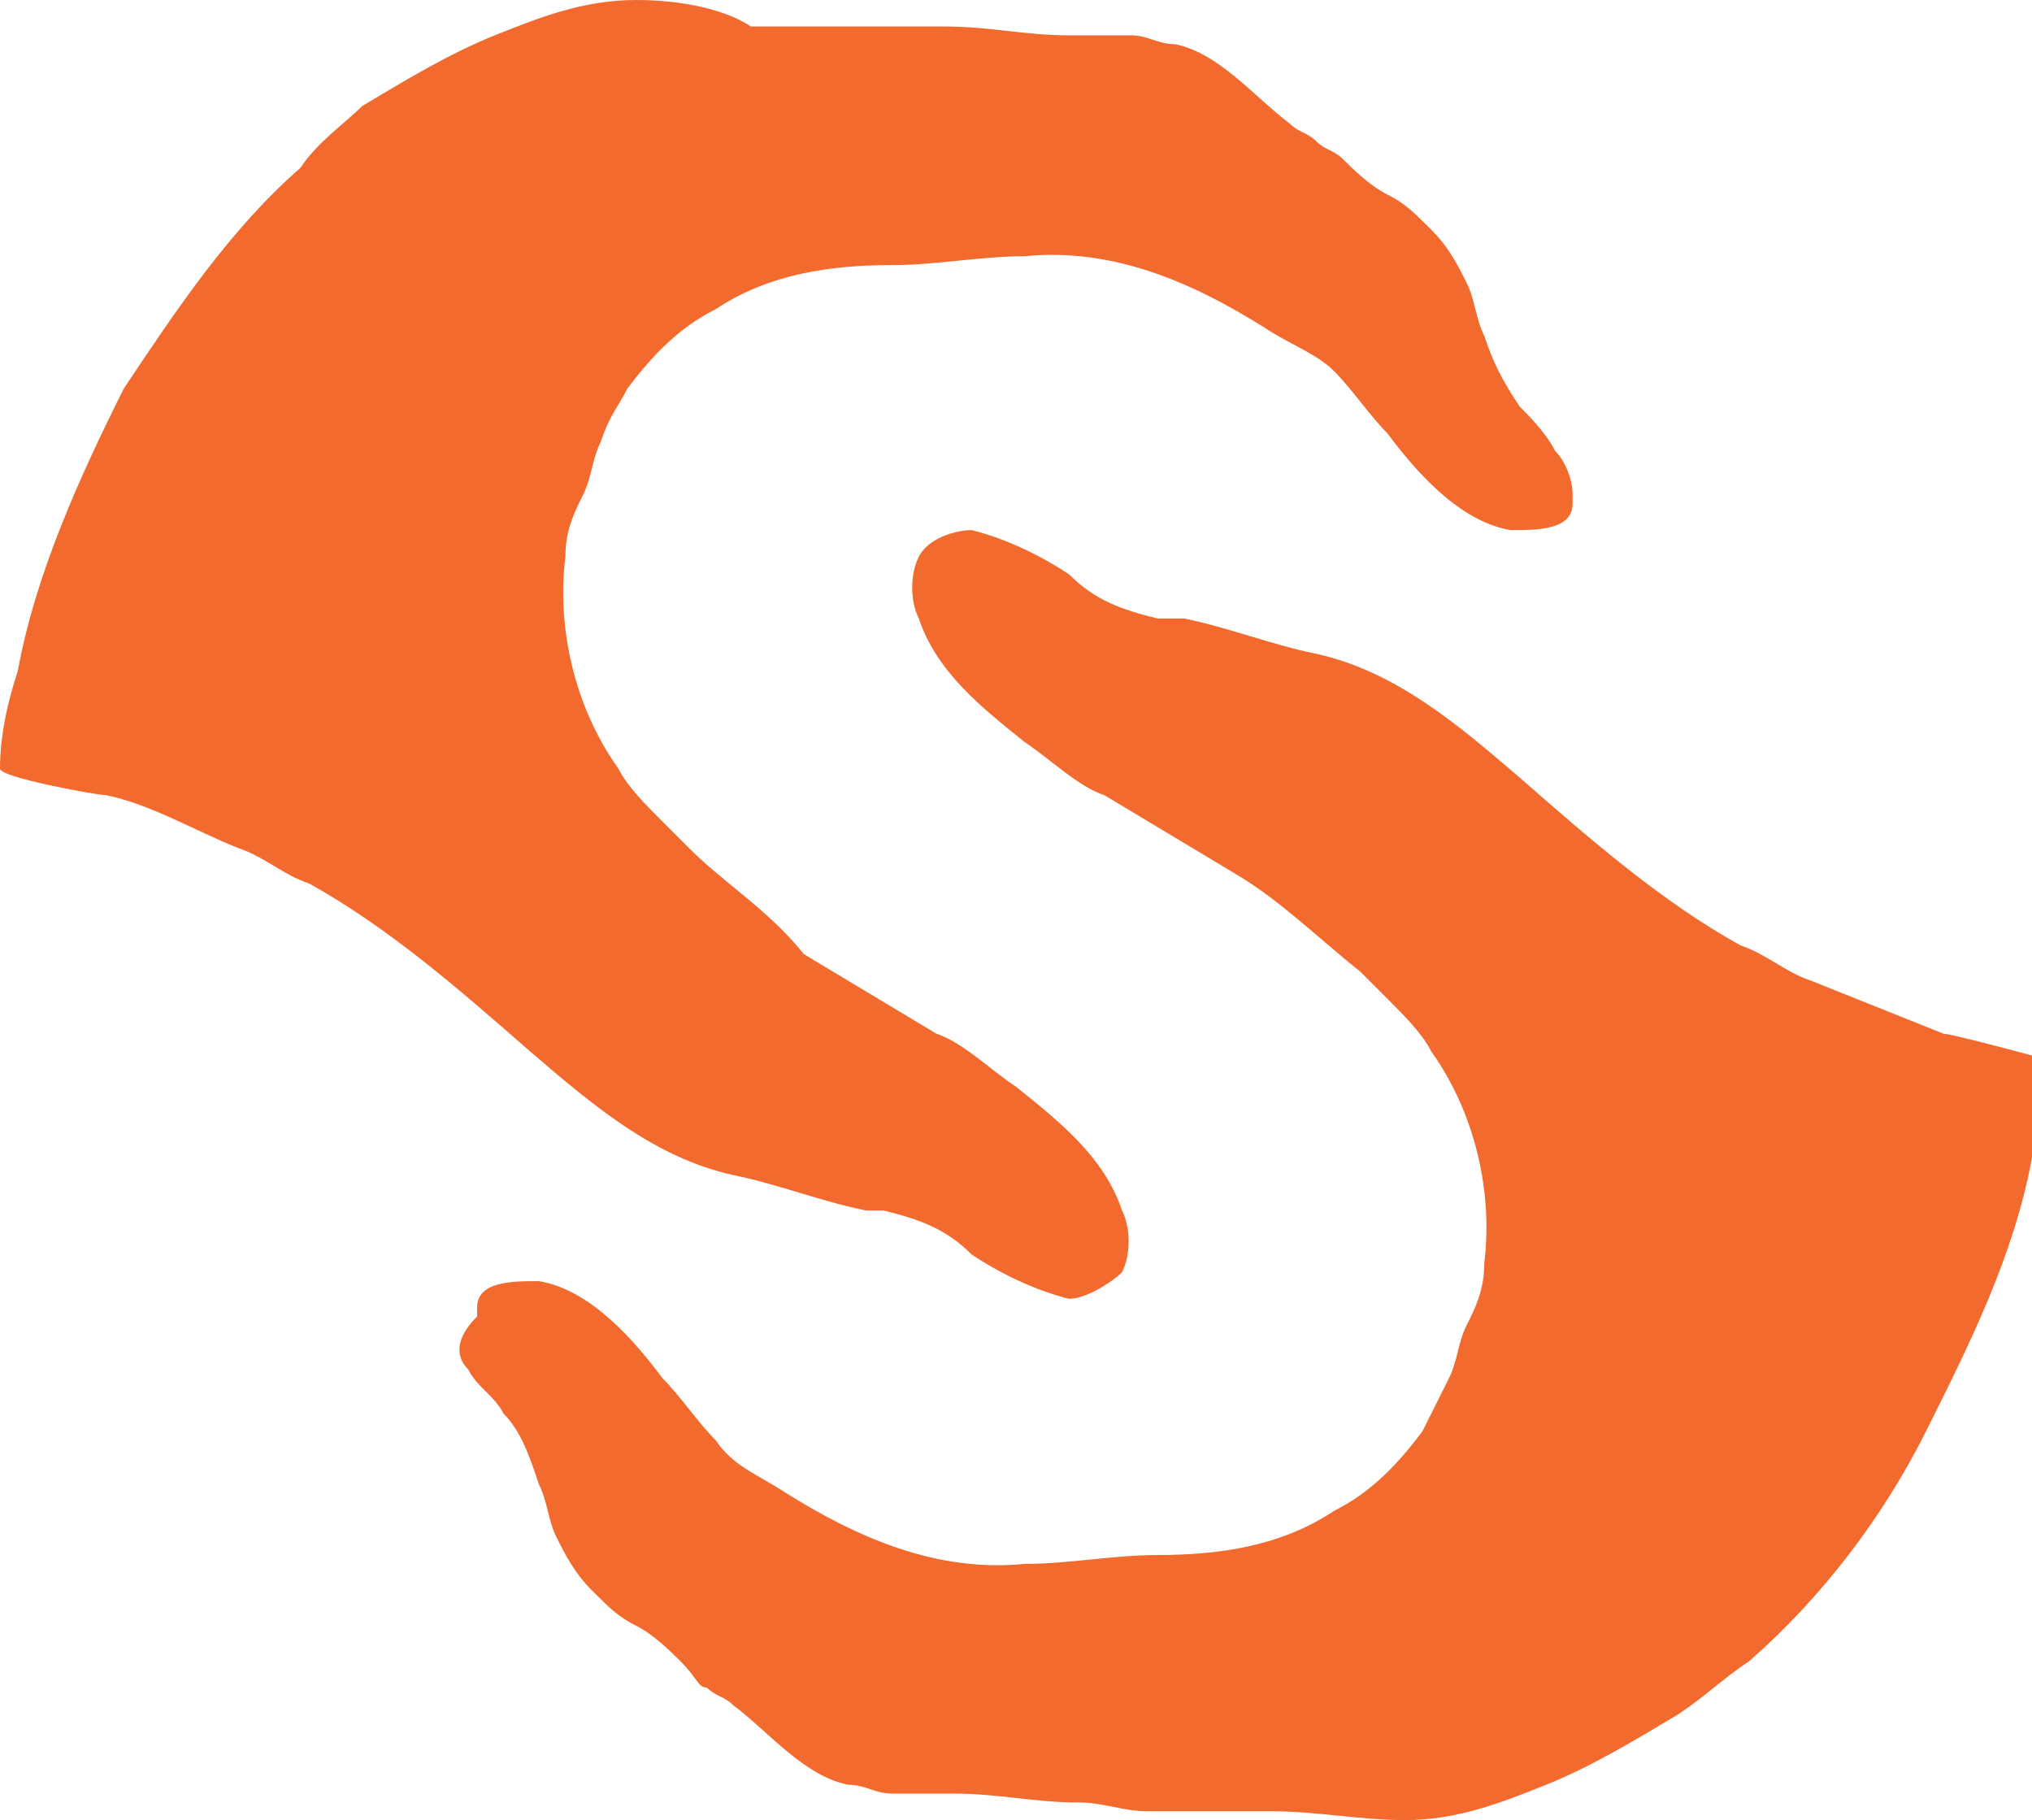
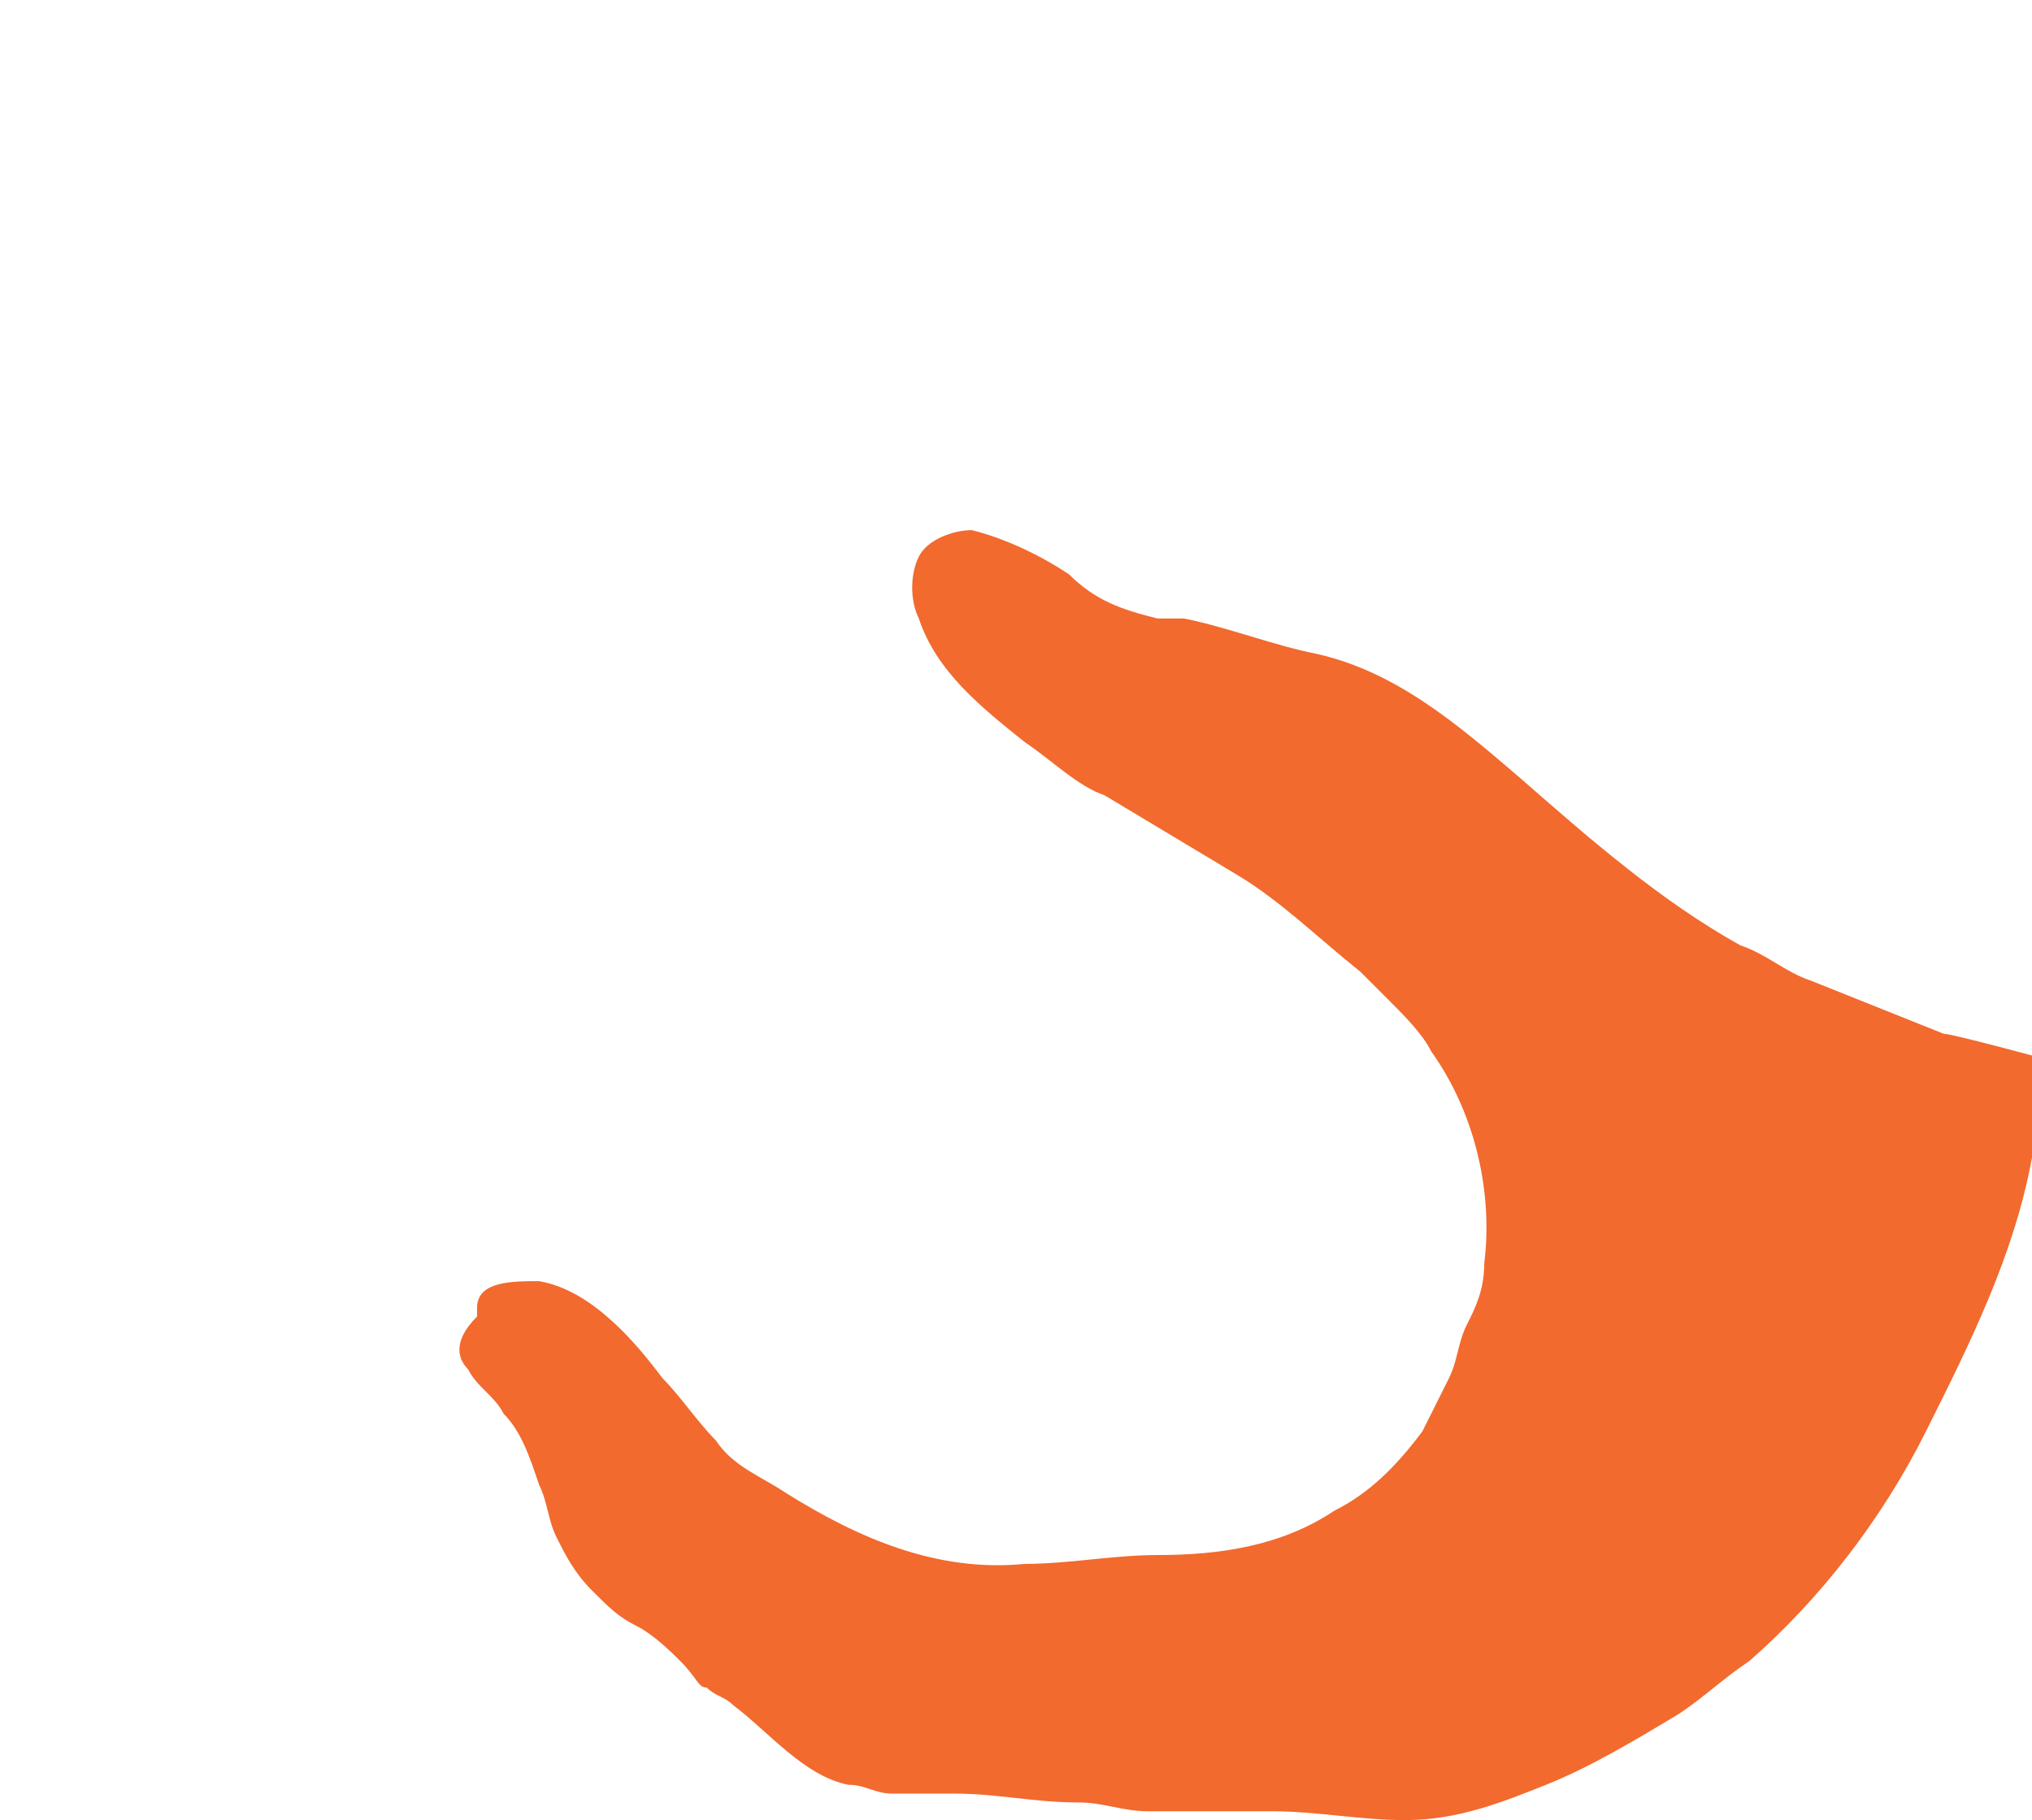
<svg xmlns="http://www.w3.org/2000/svg" version="1.1" id="Layer_1" x="0px" y="0px" viewBox="0 0 23 20.6" style="enable-background:new 0 0 23 20.6;" xml:space="preserve">
  <style type="text/css"> .st0{fill:#F26A2E;} </style>
-   <path class="st0" d="M17.6,5.1c-0.1-0.2-0.3-0.4-0.4-0.5c-0.2-0.3-0.3-0.5-0.4-0.8c-0.1-0.2-0.1-0.4-0.2-0.6 c-0.1-0.2-0.2-0.4-0.4-0.6c-0.2-0.2-0.3-0.3-0.5-0.4c-0.2-0.1-0.4-0.3-0.5-0.4c-0.1-0.1-0.2-0.1-0.3-0.2c-0.1-0.1-0.2-0.1-0.3-0.2 c-0.4-0.3-0.8-0.8-1.3-0.9c-0.2,0-0.3-0.1-0.5-0.1c-0.2,0-0.4,0-0.7,0c-0.5,0-0.9-0.1-1.4-0.1c-0.3,0-0.5,0-0.8,0c0,0-0.4,0-0.3,0 c-0.5,0-0.6,0-1.1,0C8.2,0.1,7.7,0,7.2,0C6.6,0,6.1,0.2,5.6,0.4c-0.5,0.2-1,0.5-1.5,0.8C3.9,1.4,3.6,1.6,3.4,1.9 C2.6,2.6,2,3.5,1.4,4.4c-0.5,1-1,2.1-1.2,3.2C0.1,7.9,0,8.3,0,8.7C0,8.8,1.1,9,1.2,9c0.5,0.1,1,0.4,1.5,0.6C3,9.7,3.2,9.9,3.5,10 c0.9,0.5,1.7,1.2,2.5,1.9c0.7,0.6,1.4,1.2,2.3,1.4c0.5,0.1,1,0.3,1.5,0.4c0.1,0,0.2,0,0.2,0c0.4,0.1,0.7,0.2,1,0.5 c0.3,0.2,0.7,0.4,1.1,0.5c0.2,0,0.5-0.2,0.6-0.3c0.1-0.2,0.1-0.5,0-0.7c-0.2-0.6-0.7-1-1.2-1.4c-0.3-0.2-0.6-0.5-0.9-0.6 c-0.5-0.3-1-0.6-1.5-0.9C8.7,10.3,8.2,10,7.8,9.6C7.7,9.5,7.6,9.4,7.5,9.3C7.3,9.1,7.1,8.9,7,8.7C6.5,8,6.3,7.1,6.4,6.3 c0-0.3,0.1-0.5,0.2-0.7c0.1-0.2,0.1-0.4,0.2-0.6C6.9,4.7,7,4.6,7.1,4.4c0.3-0.4,0.6-0.7,1-0.9c0.6-0.4,1.3-0.5,2-0.5 c0.5,0,1-0.1,1.5-0.1c1-0.1,1.9,0.3,2.7,0.8c0.3,0.2,0.6,0.3,0.8,0.5c0.2,0.2,0.4,0.5,0.6,0.7c0.3,0.4,0.8,1,1.4,1.1 c0.3,0,0.7,0,0.7-0.3c0,0,0-0.1,0-0.1C17.8,5.4,17.7,5.2,17.6,5.1" />
  <path class="st0" d="M5.3,15.5c0.1,0.2,0.3,0.3,0.4,0.5c0.2,0.2,0.3,0.5,0.4,0.8c0.1,0.2,0.1,0.4,0.2,0.6c0.1,0.2,0.2,0.4,0.4,0.6 c0.2,0.2,0.3,0.3,0.5,0.4c0.2,0.1,0.4,0.3,0.5,0.4C7.9,19,7.9,19.1,8,19.1c0.1,0.1,0.2,0.1,0.3,0.2c0.4,0.3,0.8,0.8,1.3,0.9 c0.2,0,0.3,0.1,0.5,0.1c0.2,0,0.4,0,0.7,0c0.5,0,0.9,0.1,1.4,0.1c0.3,0,0.5,0.1,0.8,0.1c0,0,0,0-0.1,0c0.5,0,1,0,1.5,0 c0.5,0,1,0.1,1.5,0.1c0.6,0,1.1-0.2,1.6-0.4c0.5-0.2,1-0.5,1.5-0.8c0.3-0.2,0.5-0.4,0.8-0.6c0.8-0.7,1.5-1.6,2-2.6 c0.5-1,1-2,1.2-3.1c0.1-0.4,0.2-0.8,0.2-1.1c0,0-1.1-0.3-1.2-0.3c-0.5-0.2-1-0.4-1.5-0.6c-0.3-0.1-0.5-0.3-0.8-0.4 c-0.9-0.5-1.7-1.2-2.5-1.9c-0.7-0.6-1.4-1.2-2.3-1.4c-0.5-0.1-1-0.3-1.5-0.4c-0.1,0-0.2,0-0.3,0c-0.4-0.1-0.7-0.2-1-0.5 c-0.3-0.2-0.7-0.4-1.1-0.5c-0.2,0-0.5,0.1-0.6,0.3c-0.1,0.2-0.1,0.5,0,0.7c0.2,0.6,0.7,1,1.2,1.4c0.3,0.2,0.6,0.5,0.9,0.6 c0.5,0.3,1,0.6,1.5,0.9c0.5,0.3,0.9,0.7,1.4,1.1c0.1,0.1,0.2,0.2,0.3,0.3c0.2,0.2,0.4,0.4,0.5,0.6c0.5,0.7,0.7,1.6,0.6,2.4 c0,0.3-0.1,0.5-0.2,0.7c-0.1,0.2-0.1,0.4-0.2,0.6c-0.1,0.2-0.2,0.4-0.3,0.6c-0.3,0.4-0.6,0.7-1,0.9c-0.6,0.4-1.3,0.5-2,0.5 c-0.5,0-1,0.1-1.5,0.1c-1,0.1-1.9-0.3-2.7-0.8c-0.3-0.2-0.6-0.3-0.8-0.6c-0.2-0.2-0.4-0.5-0.6-0.7c-0.3-0.4-0.8-1-1.4-1.1 c-0.3,0-0.7,0-0.7,0.3c0,0,0,0.1,0,0.1C5.1,15.2,5.2,15.4,5.3,15.5" />
</svg>